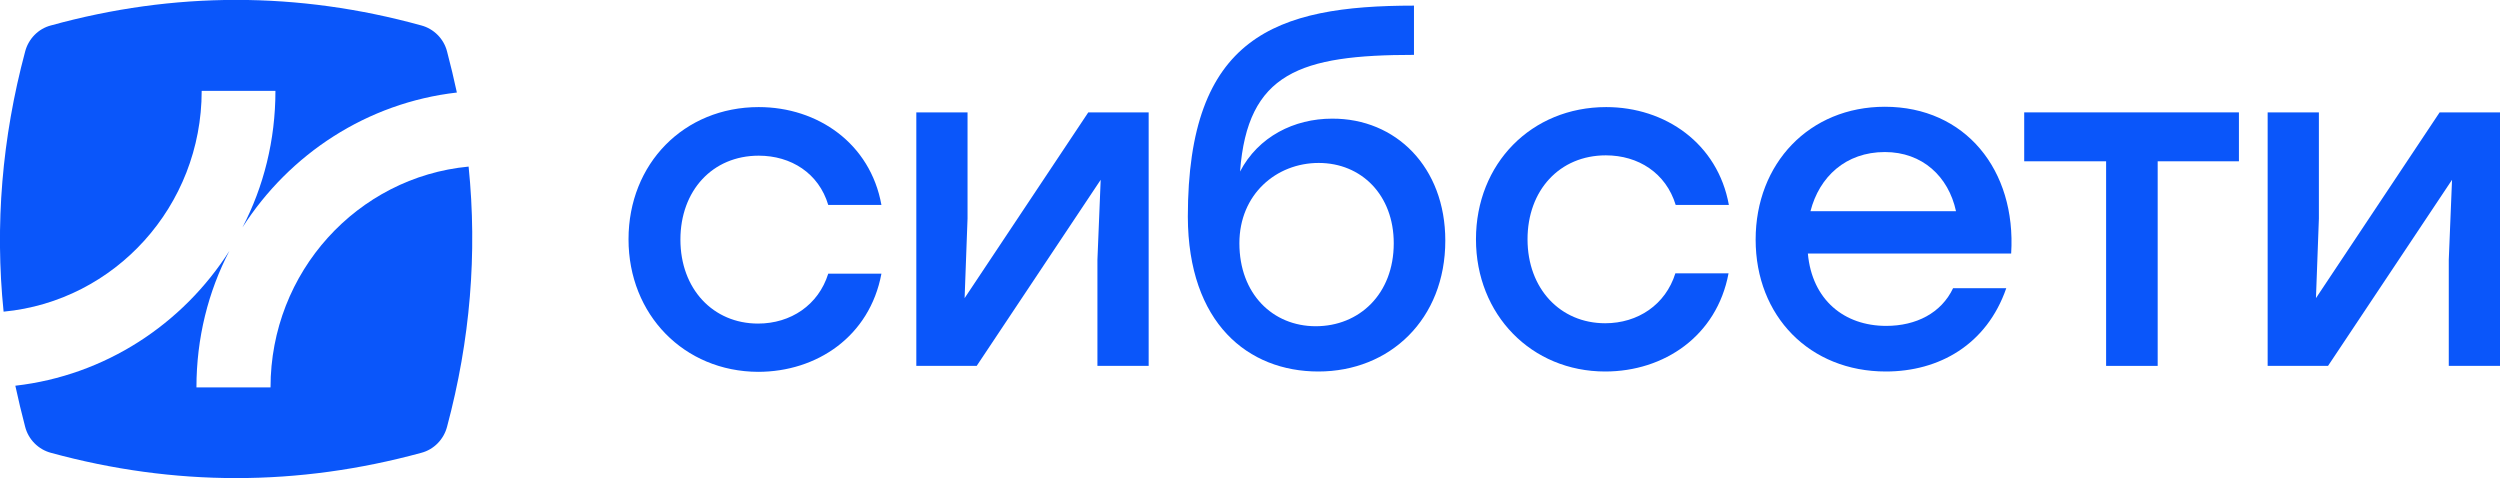
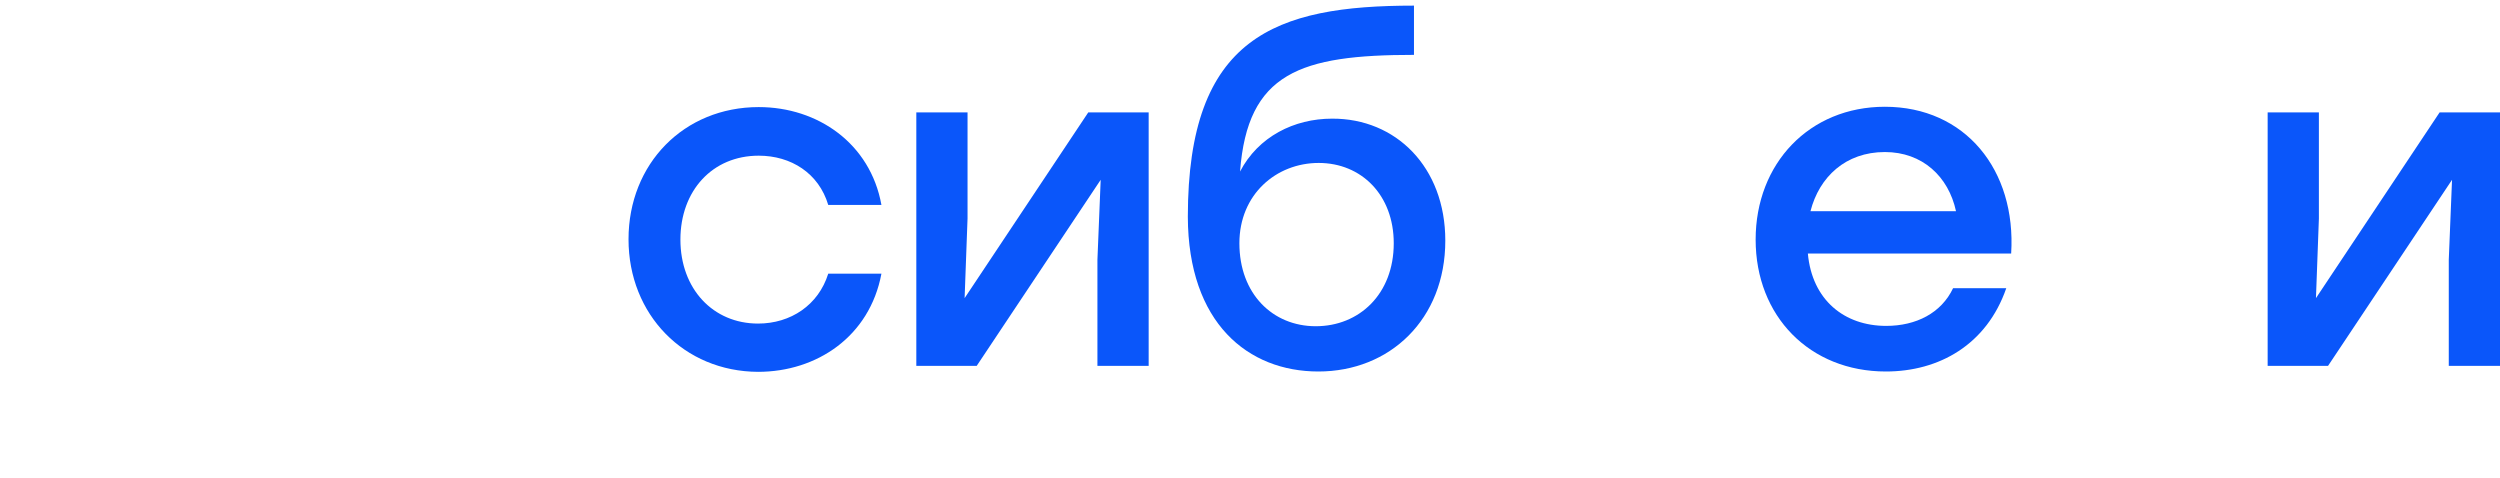
<svg xmlns="http://www.w3.org/2000/svg" width="230" height="44" viewBox="0 0 230 44" fill="none">
-   <path d="M18.555 8.361H25.34C25.34 12.892 24.259 17.179 22.307 20.919C26.631 14.169 33.776 9.456 42.032 8.513C41.762 7.266 41.462 5.989 41.131 4.742C40.831 3.557 39.9 2.644 38.76 2.34C27.411 -0.792 16.033 -0.792 4.684 2.34C3.513 2.644 2.613 3.587 2.313 4.742C0.181 12.709 -0.48 20.706 0.331 28.673C10.569 27.7 18.555 18.973 18.555 8.361Z" fill="#0A56FA" />
-   <path d="M43.112 15.326C32.874 16.299 24.889 25.026 24.889 35.638H18.073C18.073 31.107 19.154 26.82 21.106 23.08C16.812 29.83 9.667 34.543 1.411 35.486C1.681 36.733 1.982 38.01 2.312 39.257C2.612 40.443 3.543 41.355 4.684 41.659C16.032 44.76 27.41 44.76 38.759 41.659C39.93 41.355 40.83 40.412 41.13 39.257C43.262 31.29 43.923 23.323 43.112 15.326Z" fill="#0A56FA" />
  <path d="M57.824 22.015C57.824 15.052 62.928 9.852 69.803 9.852C75.237 9.852 80.071 13.197 81.091 18.853H76.198C75.327 15.934 72.775 14.322 69.803 14.322C65.54 14.322 62.598 17.545 62.598 22.046C62.598 26.576 65.6 29.769 69.743 29.769C72.745 29.769 75.297 28.066 76.198 25.178H81.091C80.011 30.955 75.147 34.209 69.743 34.209C62.928 34.178 57.824 28.948 57.824 22.015Z" fill="#0A56FA" />
  <path d="M105.677 10.339V33.662H100.963V23.901L101.263 16.542L89.855 33.662H84.301V10.339H89.014V20.1L88.744 27.428L100.122 10.339H105.677Z" fill="#0A56FA" />
  <path d="M132.968 22.137C132.968 29.374 127.865 34.178 121.29 34.178C114.835 34.178 109.311 29.739 109.281 19.948C109.281 3.375 117.327 0.517 130.086 0.517V5.048C119.608 5.048 114.775 6.69 114.084 15.782C115.766 12.559 119.068 10.916 122.551 10.916C128.405 10.886 132.968 15.356 132.968 22.137ZM128.225 22.38C128.225 17.941 125.253 14.991 121.32 14.991C117.417 14.991 114.024 17.88 114.024 22.38C114.024 27.033 117.087 30.013 121.049 30.013C125.042 30.013 128.225 27.063 128.225 22.38Z" fill="#0A56FA" />
-   <path d="M135.789 22.015C135.789 15.052 140.893 9.852 147.768 9.852C153.202 9.852 158.035 13.197 159.056 18.853H154.163C153.262 15.903 150.71 14.292 147.738 14.292C143.475 14.292 140.533 17.515 140.533 22.015C140.533 26.546 143.535 29.739 147.678 29.739C150.68 29.739 153.232 28.036 154.133 25.147H159.026C157.945 30.925 153.082 34.178 147.678 34.178C140.893 34.178 135.789 28.948 135.789 22.015Z" fill="#0A56FA" />
  <path d="M185.027 23.323H166.323C166.713 27.61 169.685 29.982 173.528 29.982C176.29 29.982 178.602 28.796 179.683 26.516H184.576C182.775 31.715 178.392 34.178 173.498 34.178C166.503 34.178 161.519 29.1 161.519 22.046C161.519 15.021 166.473 9.822 173.408 9.822C180.794 9.822 185.507 15.63 185.027 23.323ZM166.563 19.431H179.953C179.262 16.238 176.861 13.988 173.408 13.988C169.805 13.988 167.374 16.268 166.563 19.431Z" fill="#0A56FA" />
-   <path d="M205.981 14.839H198.506V33.662H193.762V14.839H186.227V10.339H198.506H205.981V14.839Z" fill="#0A56FA" />
  <path d="M230 10.339V33.662H225.287V23.901L225.587 16.542L214.178 33.662H208.624V10.339H213.338V20.1L213.068 27.428L224.446 10.339H230Z" fill="#0A56FA" />
</svg>